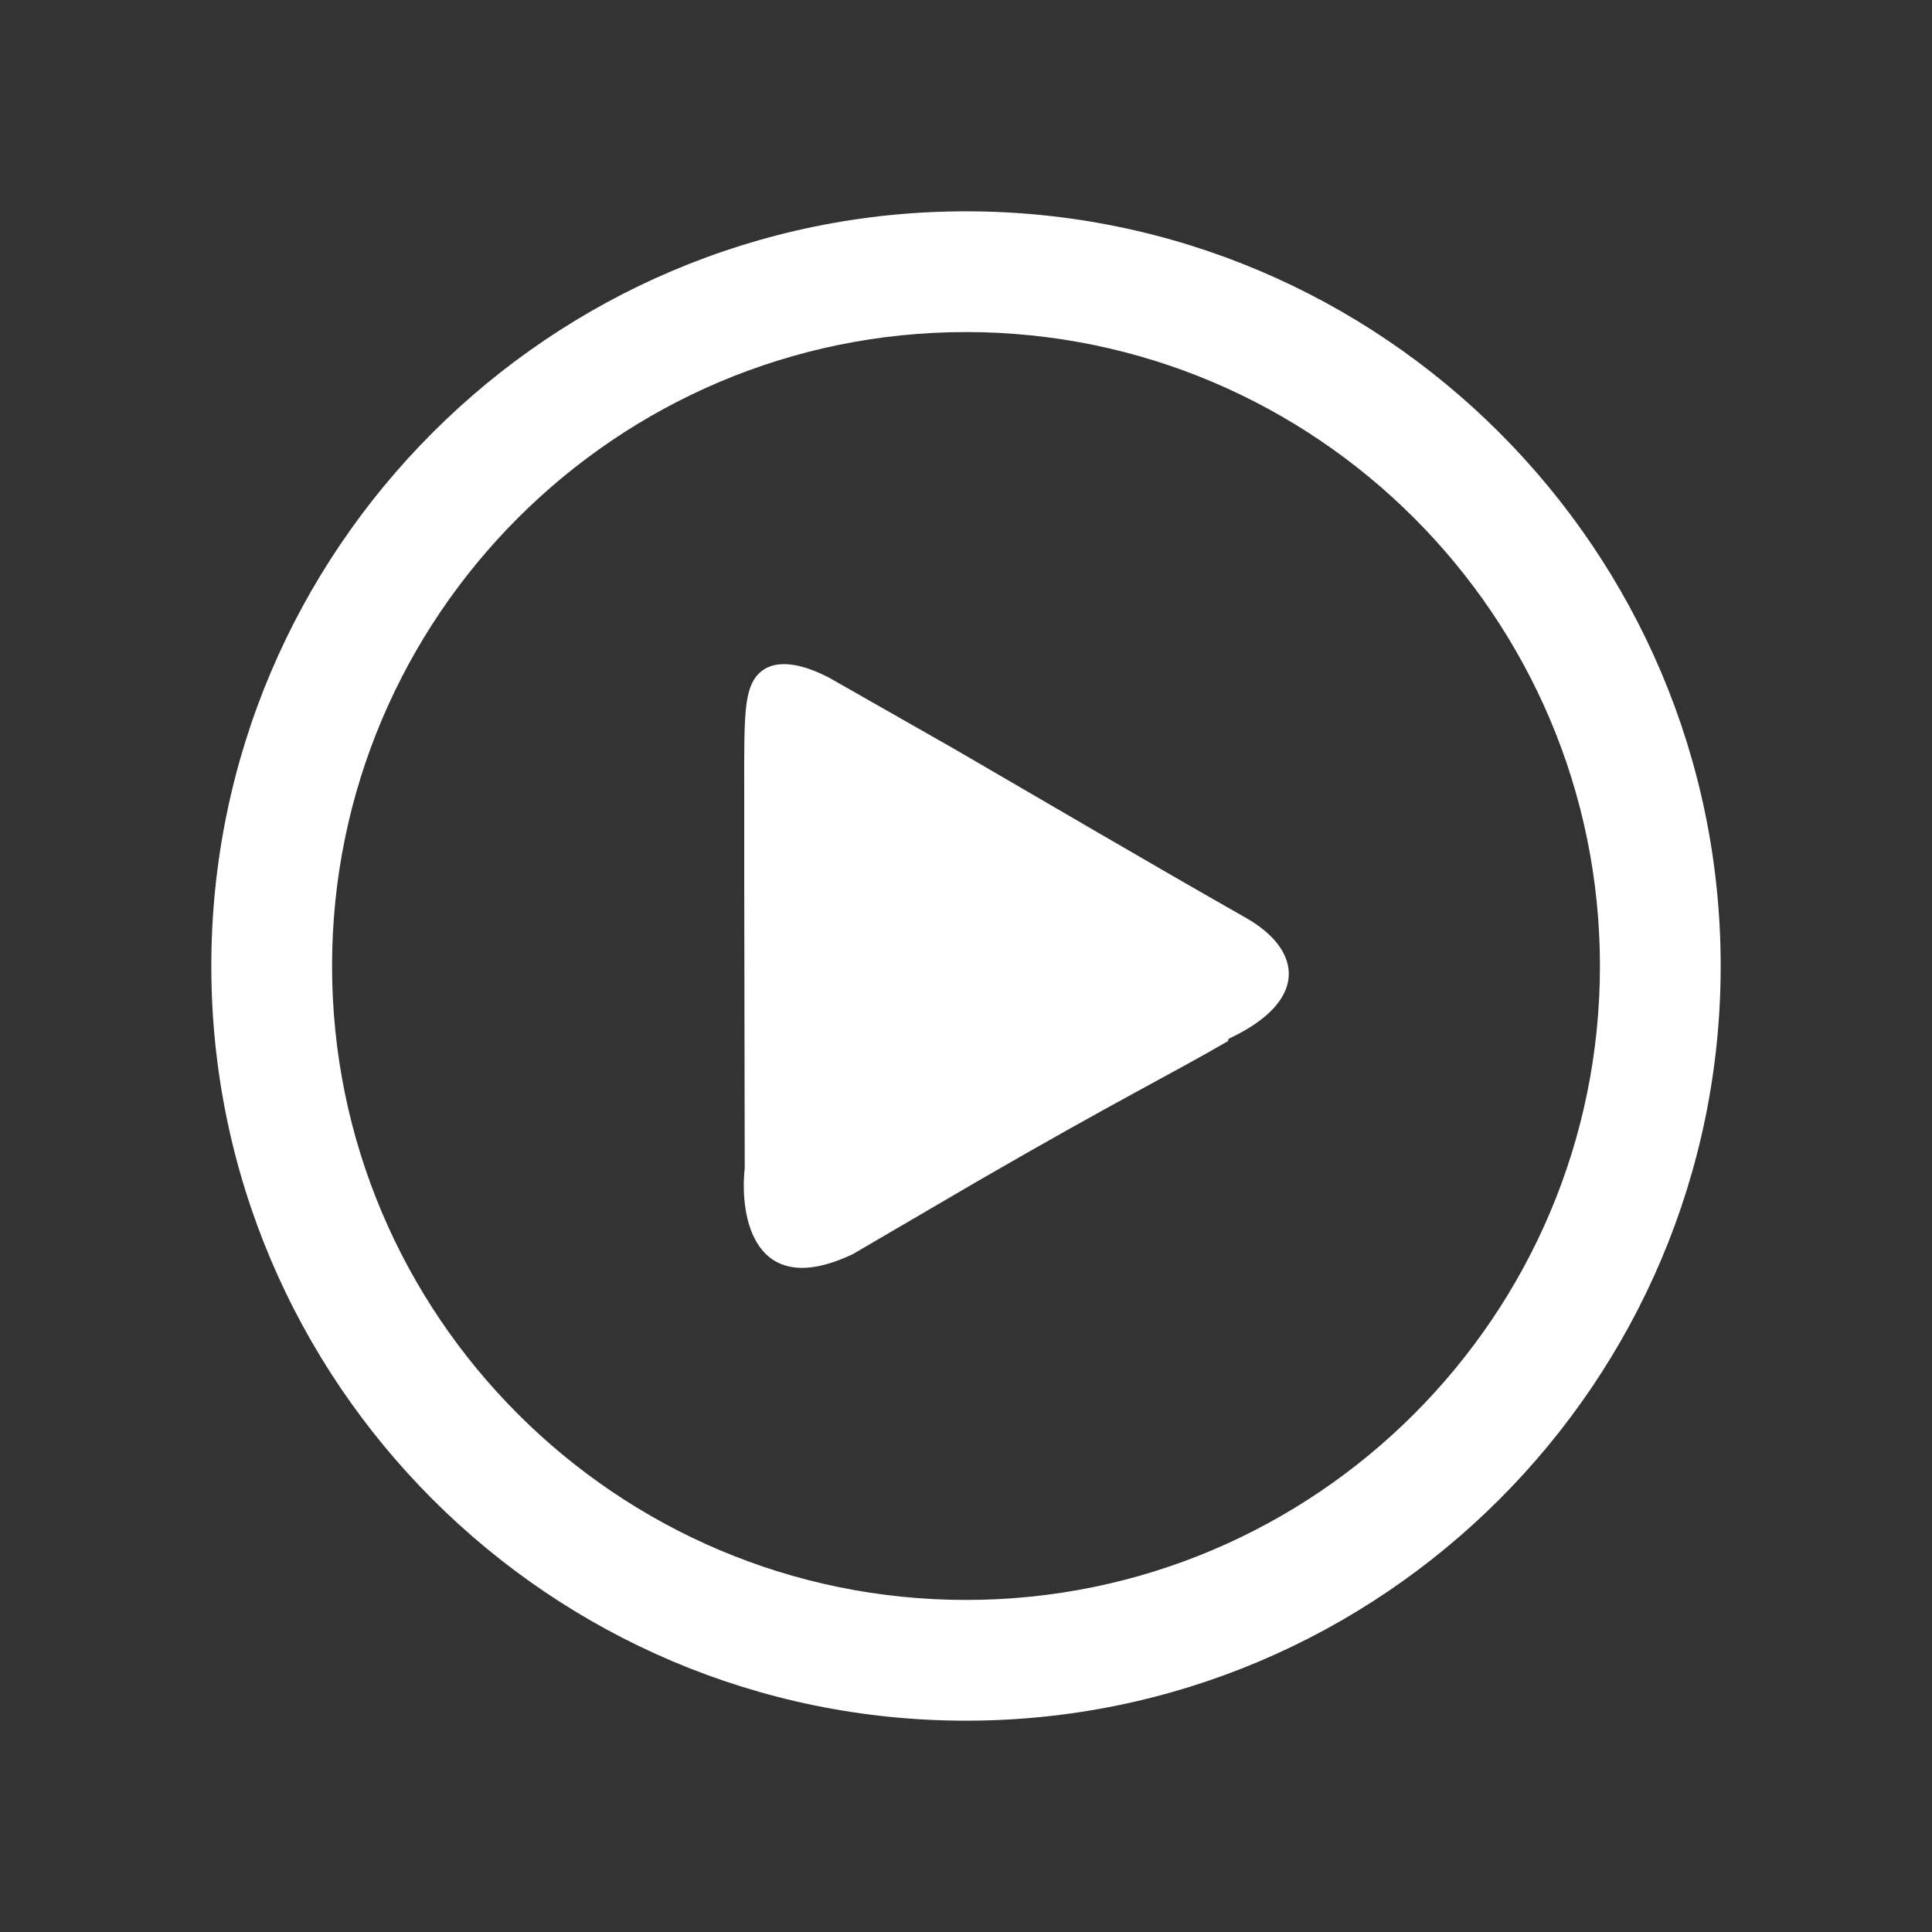
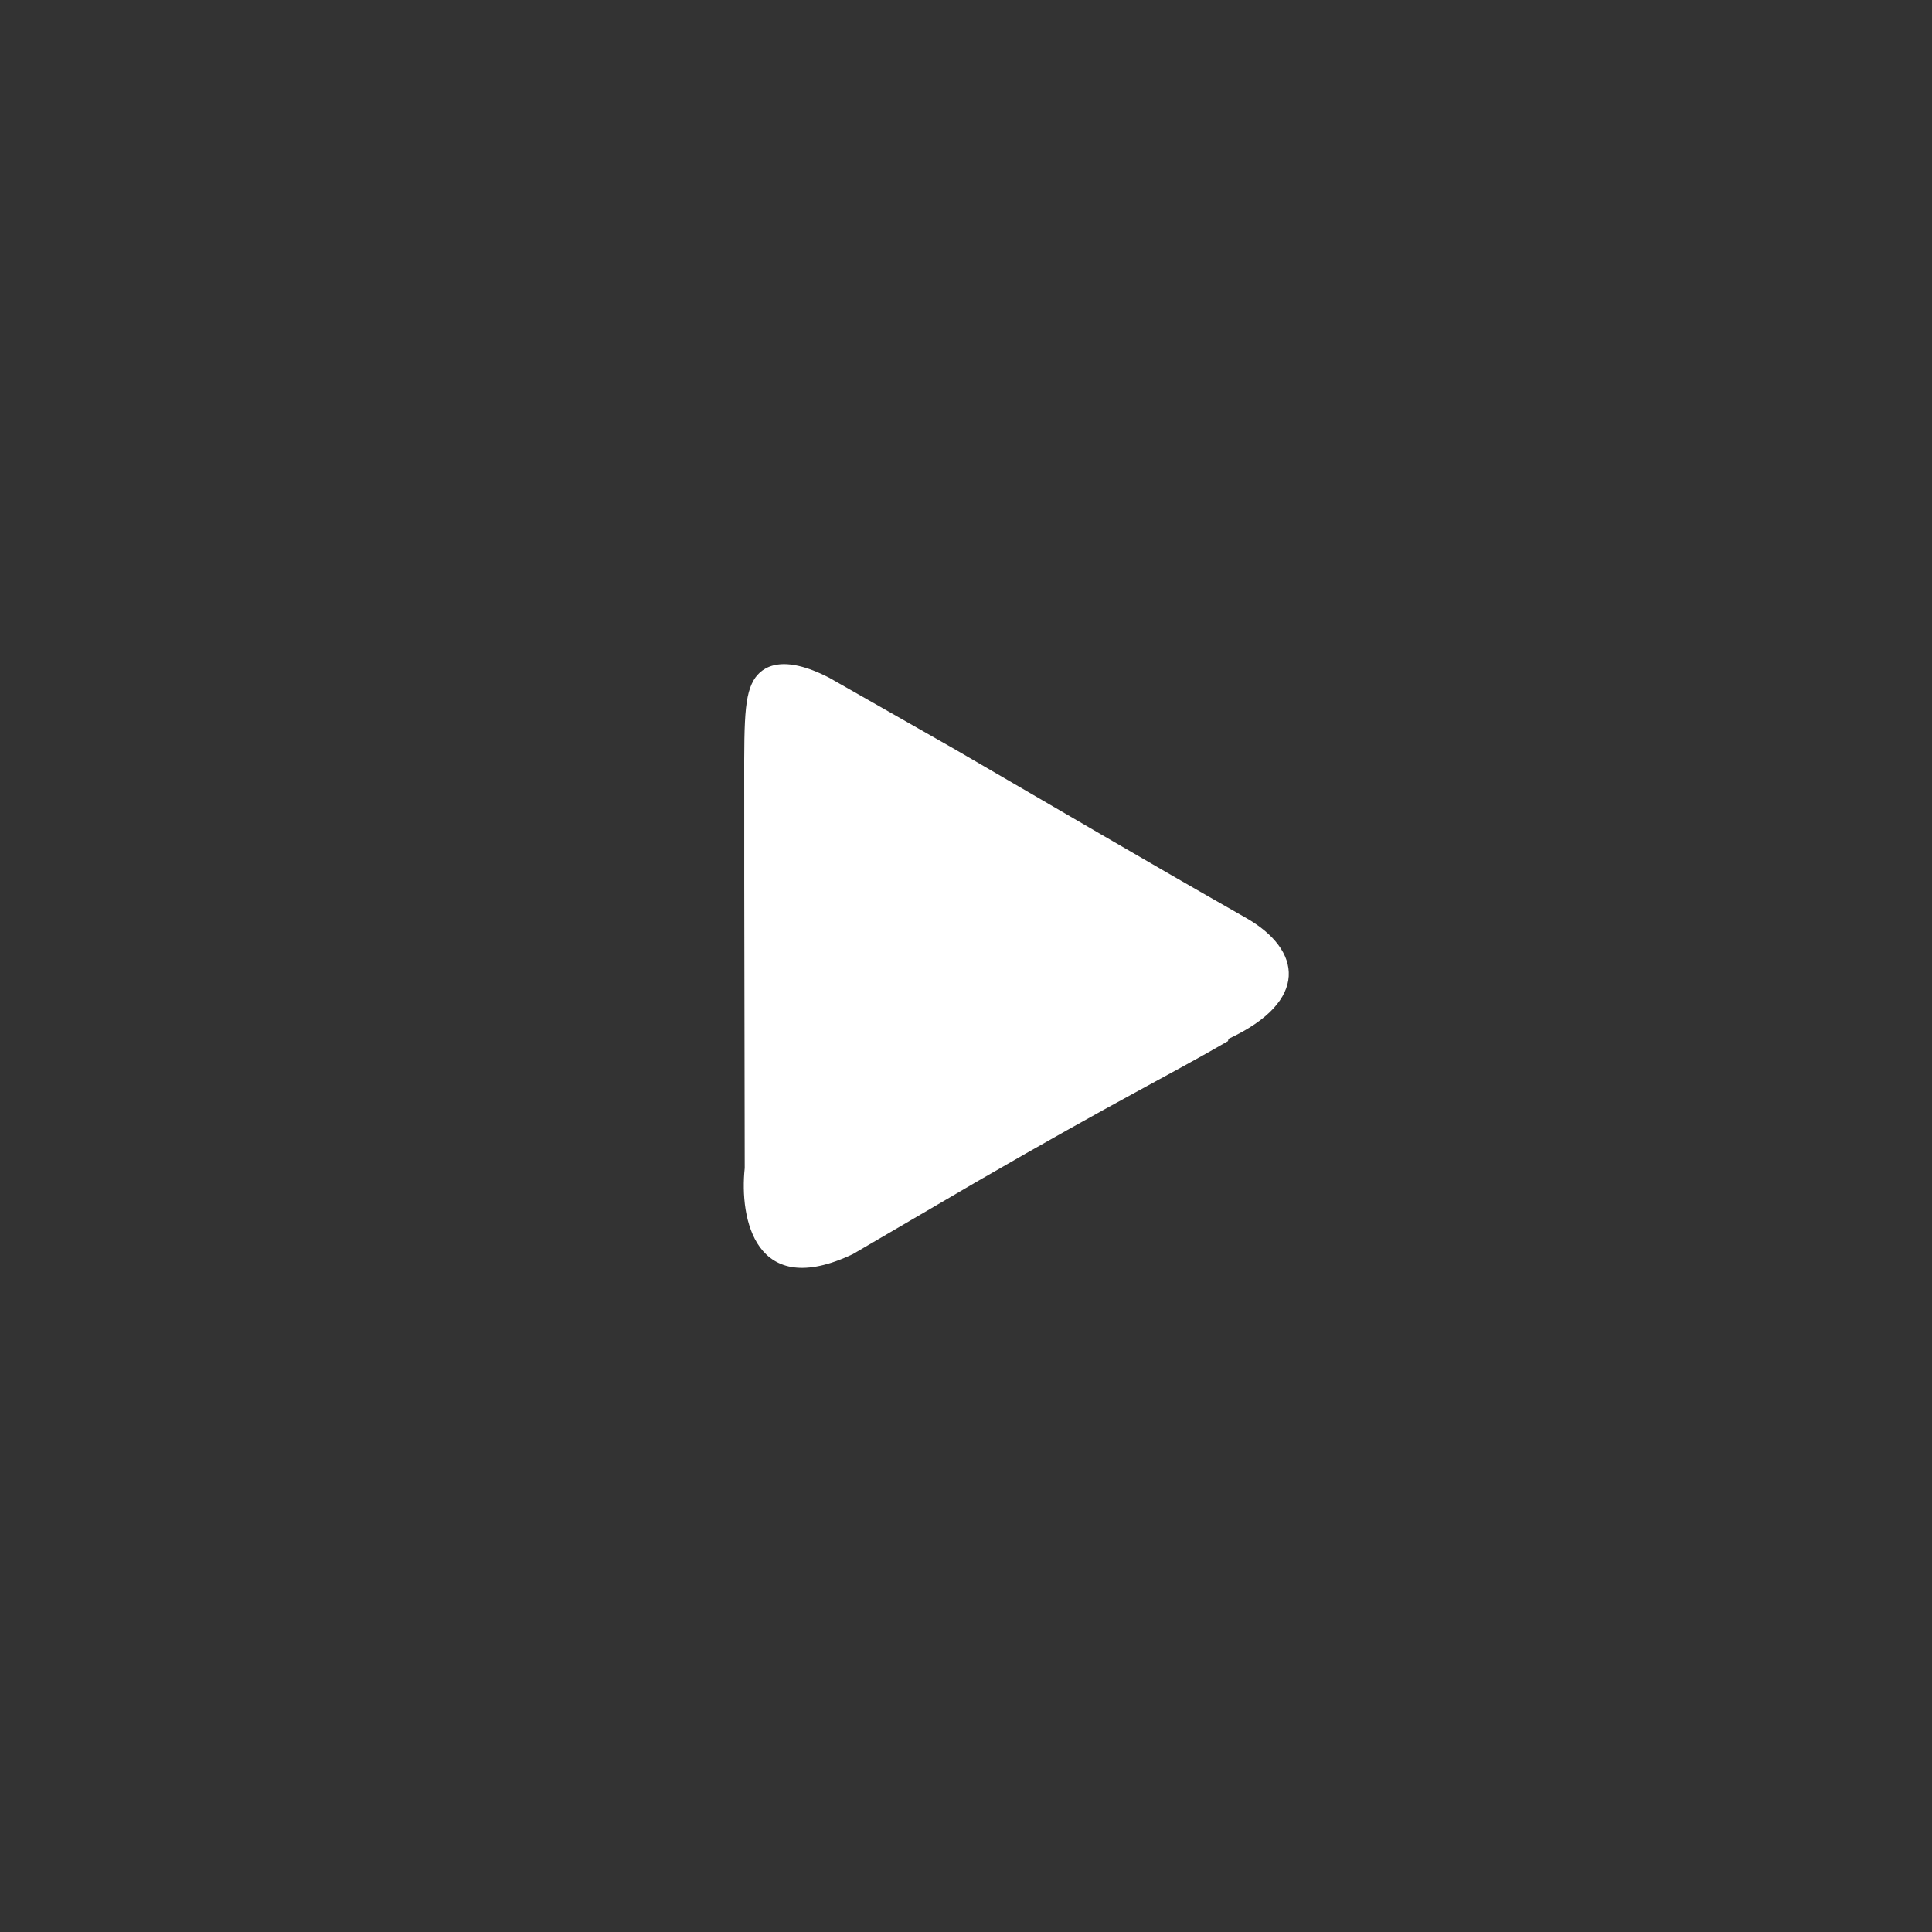
<svg xmlns="http://www.w3.org/2000/svg" class="svg-icon" style="width: 1em; height: 1em;vertical-align: middle;fill: white;overflow: hidden;" viewBox="0 0 1024 1024" version="1.1">
  <rect x="0" y="0" width="1024" height="1024" fill="#333333" stroke="none" />
-   <path d="M512 112c-220.55 0-400 179.45-400 400s179.45 400 400 400 400-179.45 400-400-179.46-400-400-400z m0 736c-185.27 0-336-150.72-336-336s150.73-336 336-336 336 150.73 336 336-150.75 336-336 336z" />
-   <path d="M660.36 486.48c-51.81-29.45-102-59-154.81-89.66l-66.09-37.62c-24.46-12.62-35.5-6.31-40 1.31-5.67 9.7-5 26-5 71v35.77l0.26 151.82c-2.88 26.9 5.6 70.17 57.3 45.61l65.52-38.3c75.89-43.91 100.74-55.73 133.31-74.59l0.31-1.23c42.9-19.97 39.08-47.13 9.2-64.11z" />
+   <path d="M660.36 486.48c-51.81-29.45-102-59-154.81-89.66l-66.09-37.62c-24.46-12.62-35.5-6.31-40 1.31-5.67 9.7-5 26-5 71v35.77l0.26 151.82c-2.88 26.9 5.6 70.17 57.3 45.61l65.52-38.3c75.89-43.91 100.74-55.73 133.31-74.59l0.31-1.23c42.9-19.97 39.08-47.13 9.2-64.11" />
</svg>